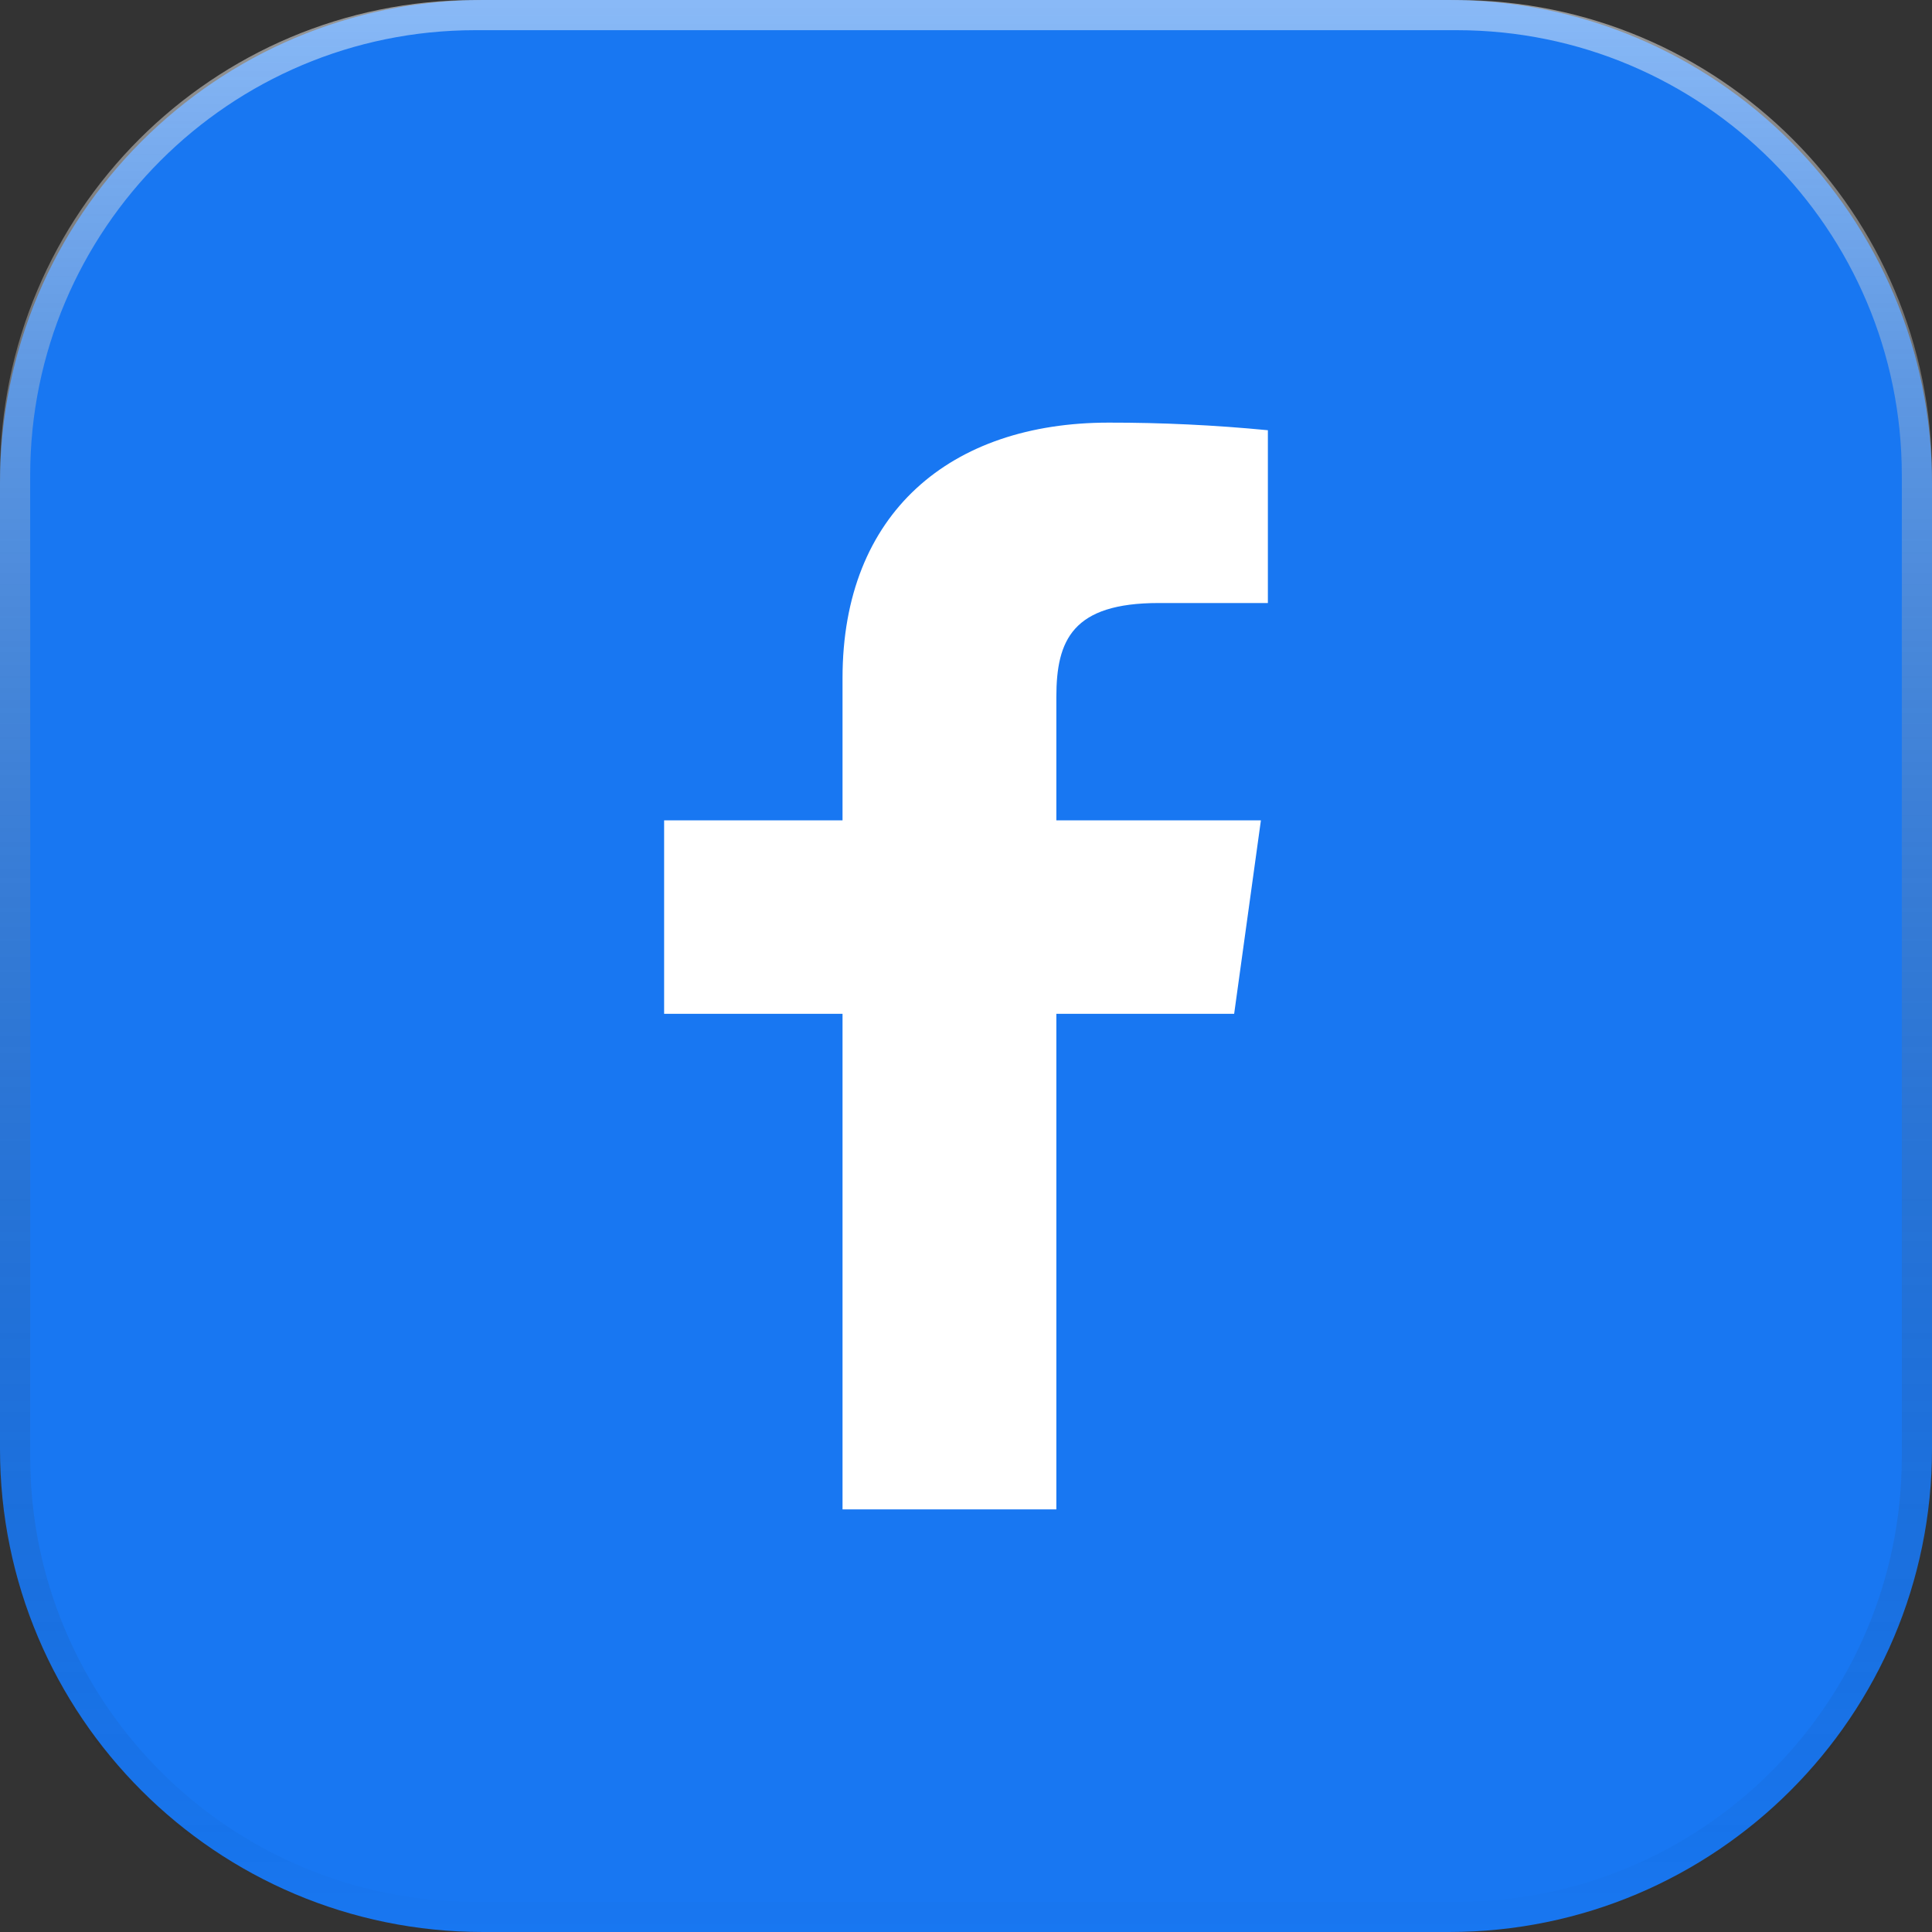
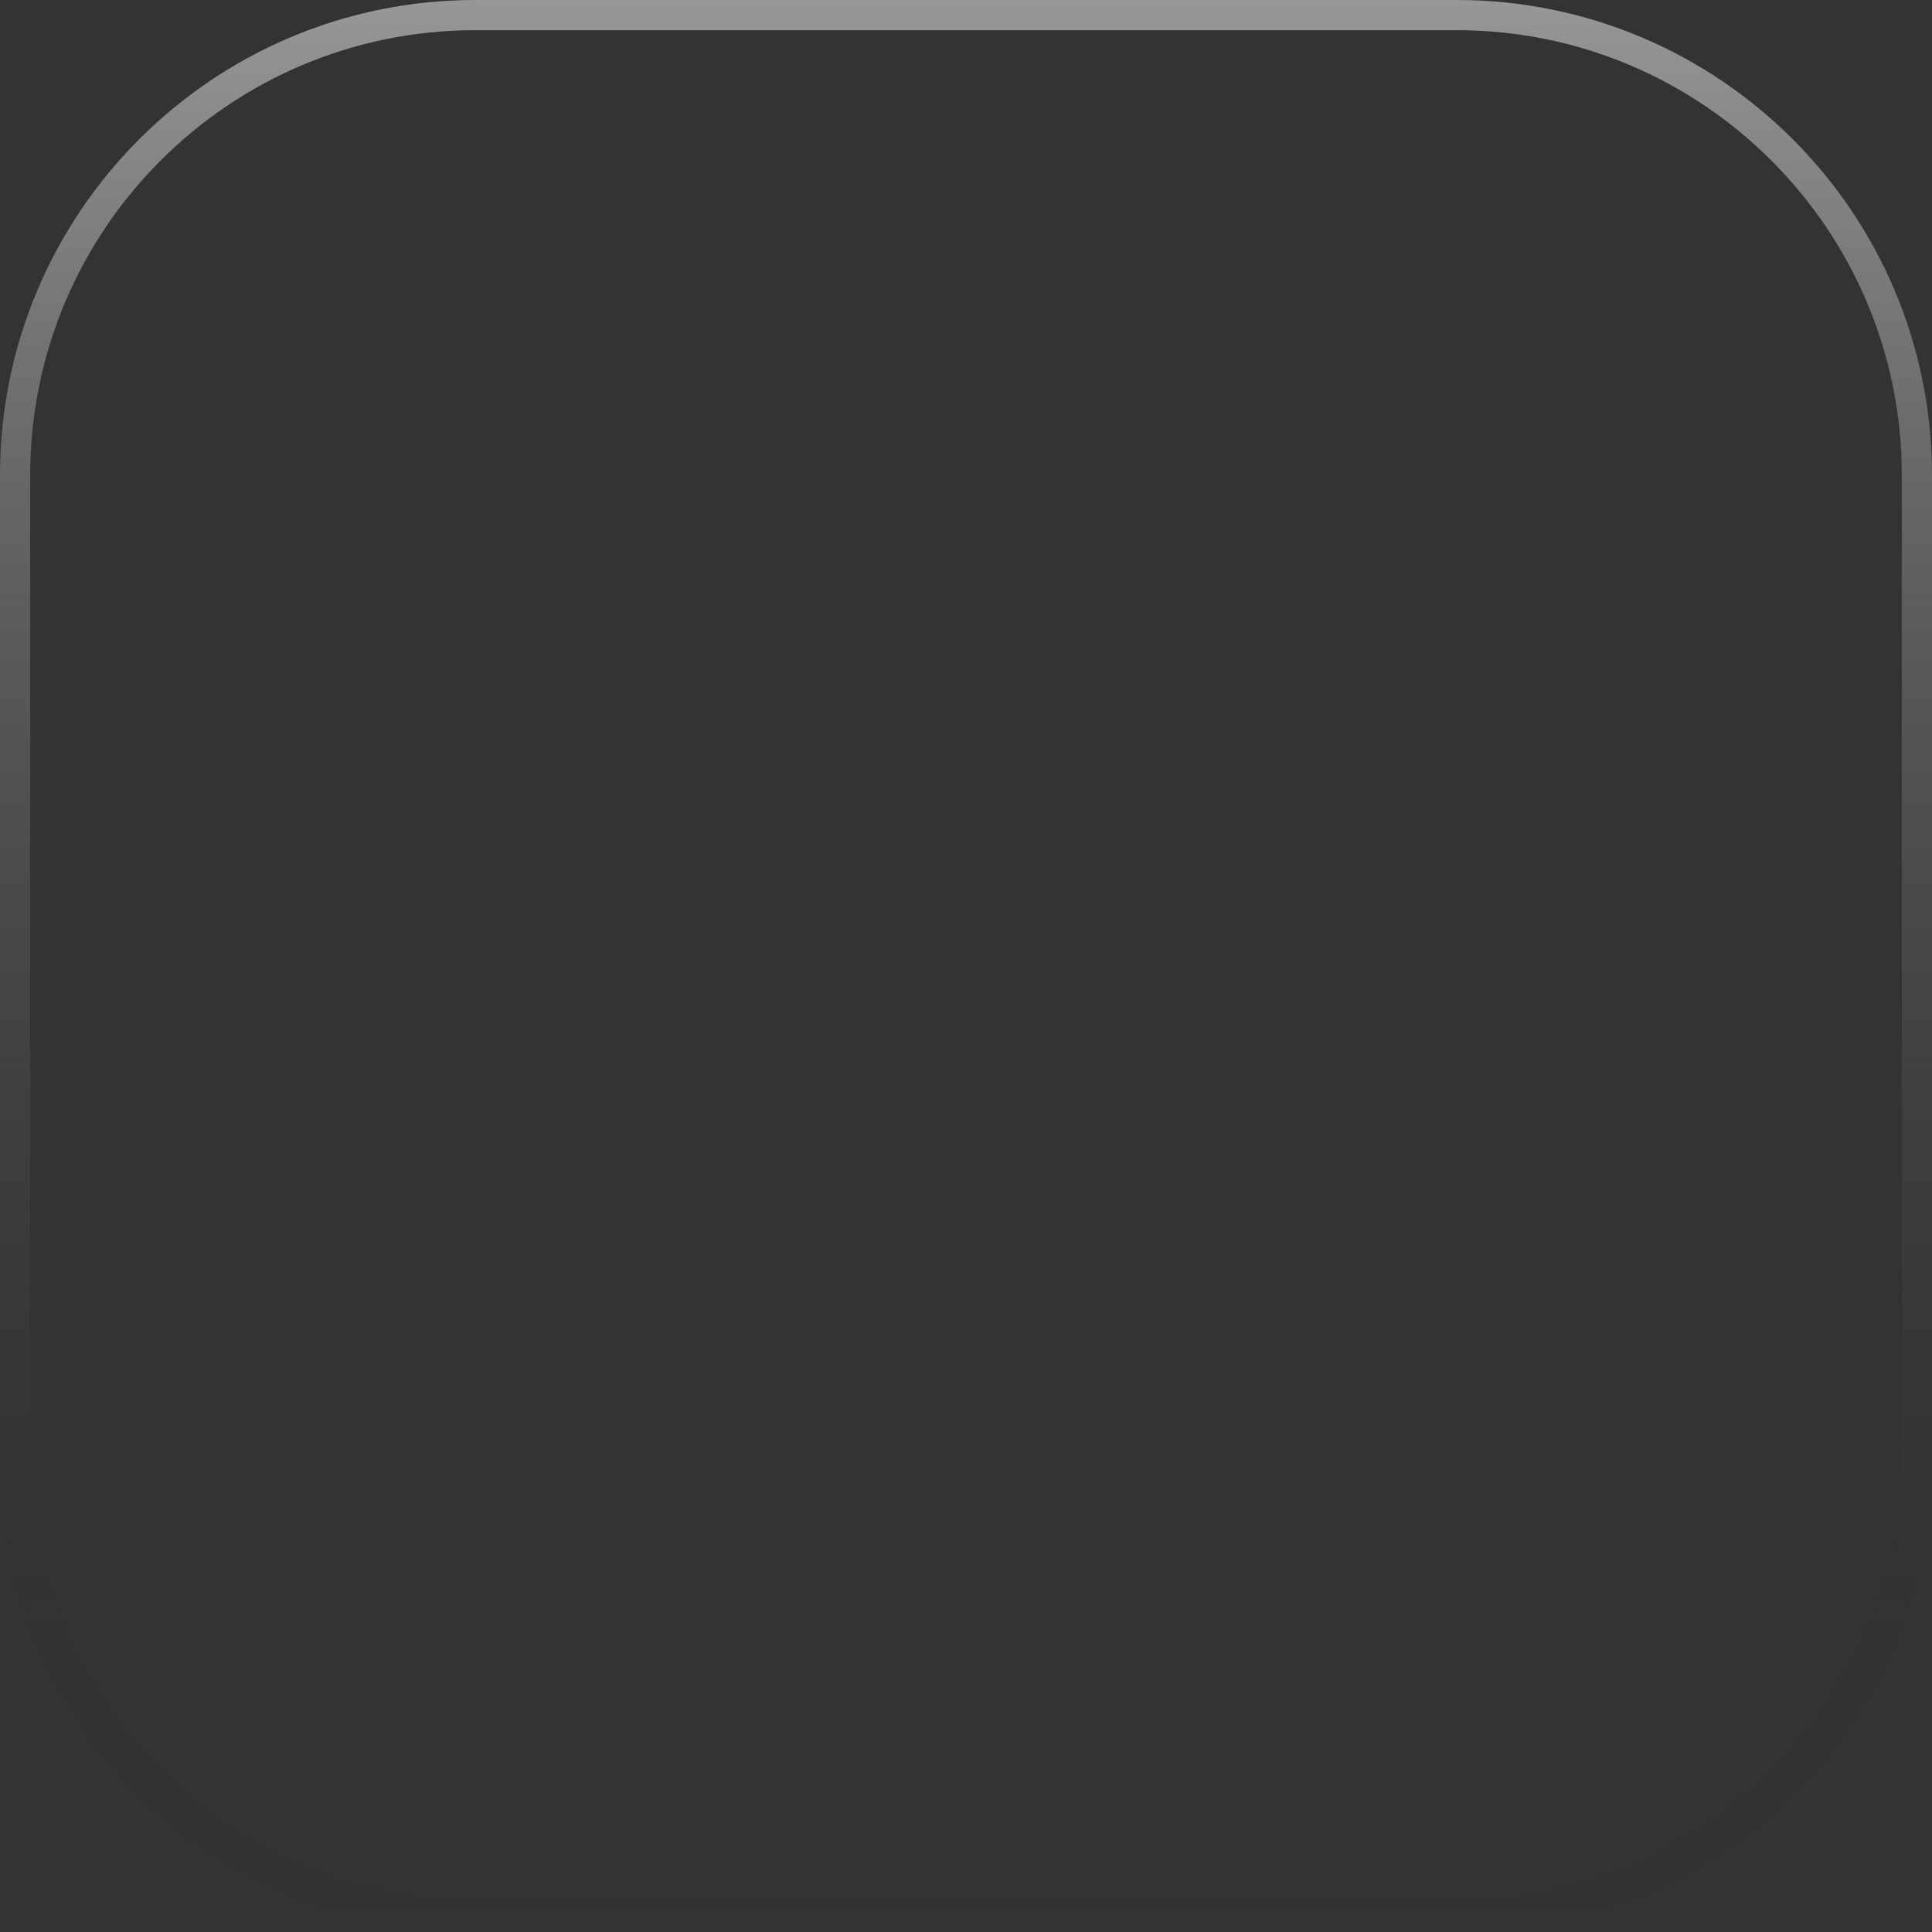
<svg xmlns="http://www.w3.org/2000/svg" width="64" height="64" viewBox="0 0 64 64" fill="none">
  <rect x="0" y="0" width="64" height="64" fill="#333333" stroke="none" />
-   <path d="M48 0H16C7.163 0 0 7.163 0 16V48C0 56.837 7.163 64 16 64H48C56.837 64 64 56.837 64 48V16C64 7.163 56.837 0 48 0Z" fill="#1877F2" />
  <path d="M15.746 0.5H48.254C56.674 0.5 63.5 7.326 63.5 15.746V48.254C63.5 56.674 56.674 63.5 48.254 63.5H15.746C7.326 63.5 0.5 56.674 0.5 48.254V15.746C0.5 7.326 7.326 0.5 15.746 0.5Z" stroke="url(#paint0_linear_201_3966)" stroke-opacity="0.5" />
-   <path d="M38.381 19.976H42V14.252C40.248 14.082 38.487 13.998 36.726 14C31.49 14 27.91 16.988 27.91 22.46V27.176H22V33.584H27.91V50H34.993V33.584H40.883L41.769 27.176H34.993V23.09C34.993 21.2 35.532 19.976 38.381 19.976Z" fill="white" />
  <defs>
    <linearGradient id="paint0_linear_201_3966" x1="32" y1="-0.508" x2="32" y2="64.508" gradientUnits="userSpaceOnUse">
      <stop stop-color="white" />
      <stop offset="1" stop-opacity="0" />
    </linearGradient>
  </defs>
</svg>